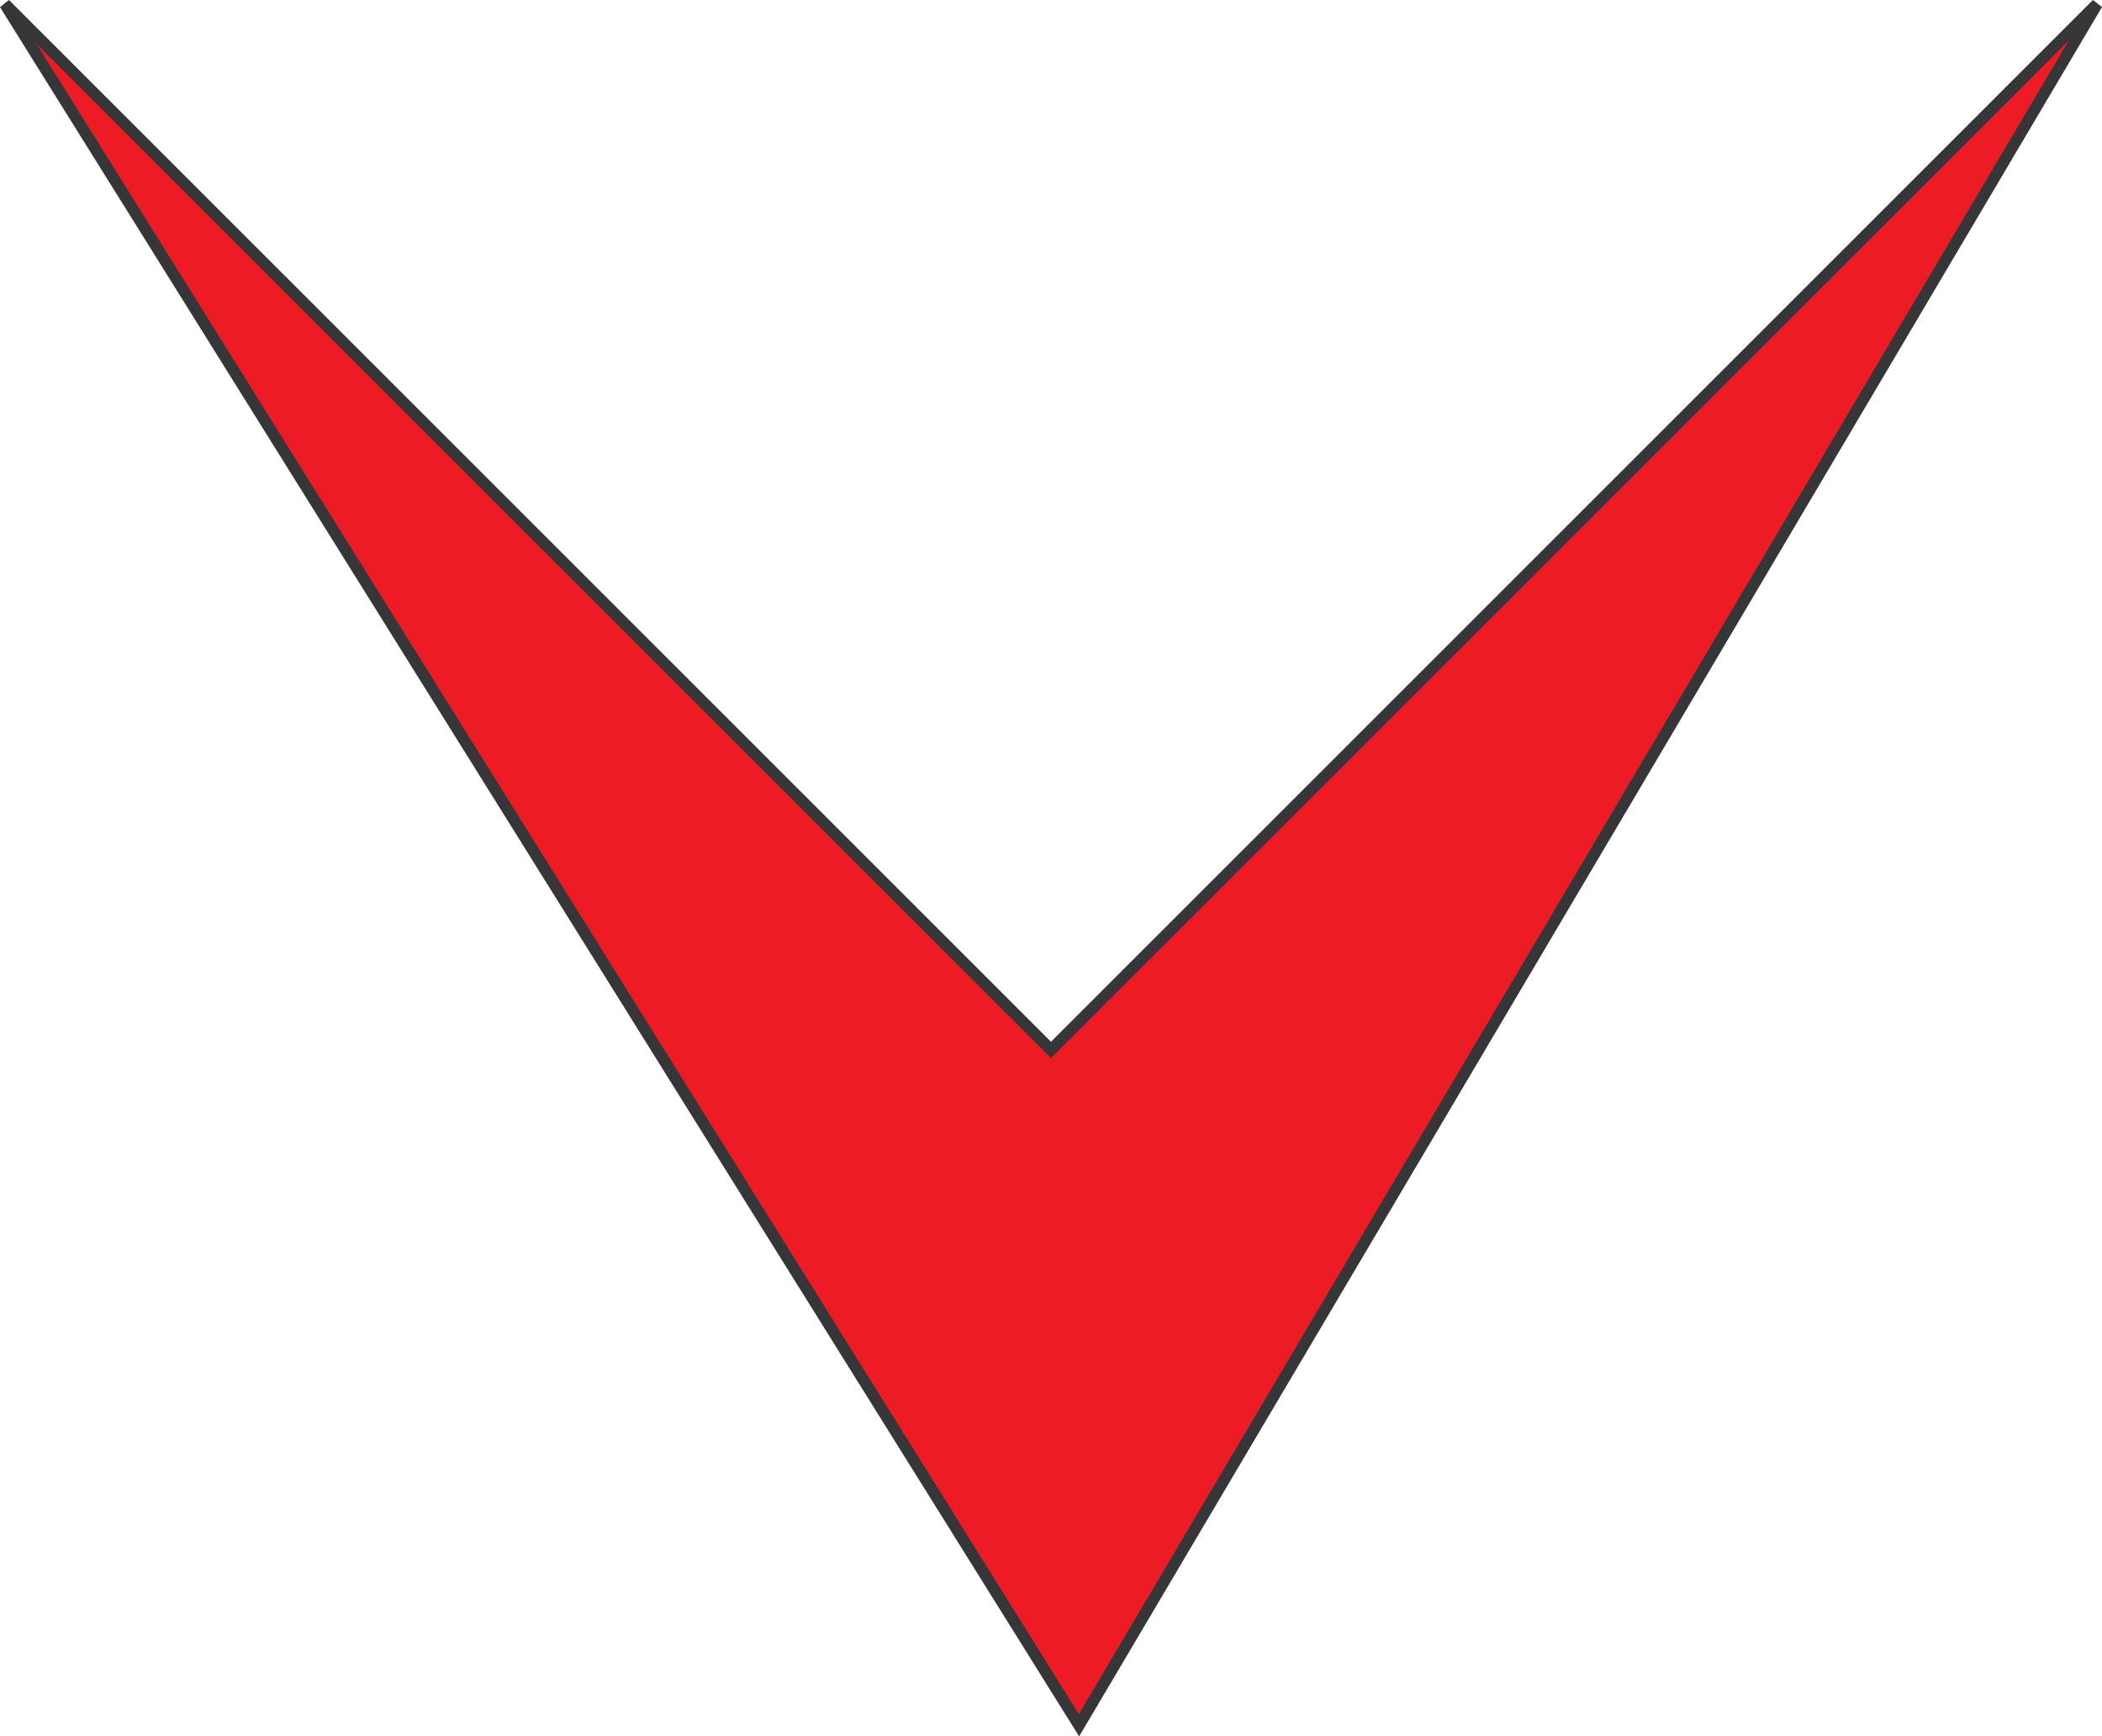
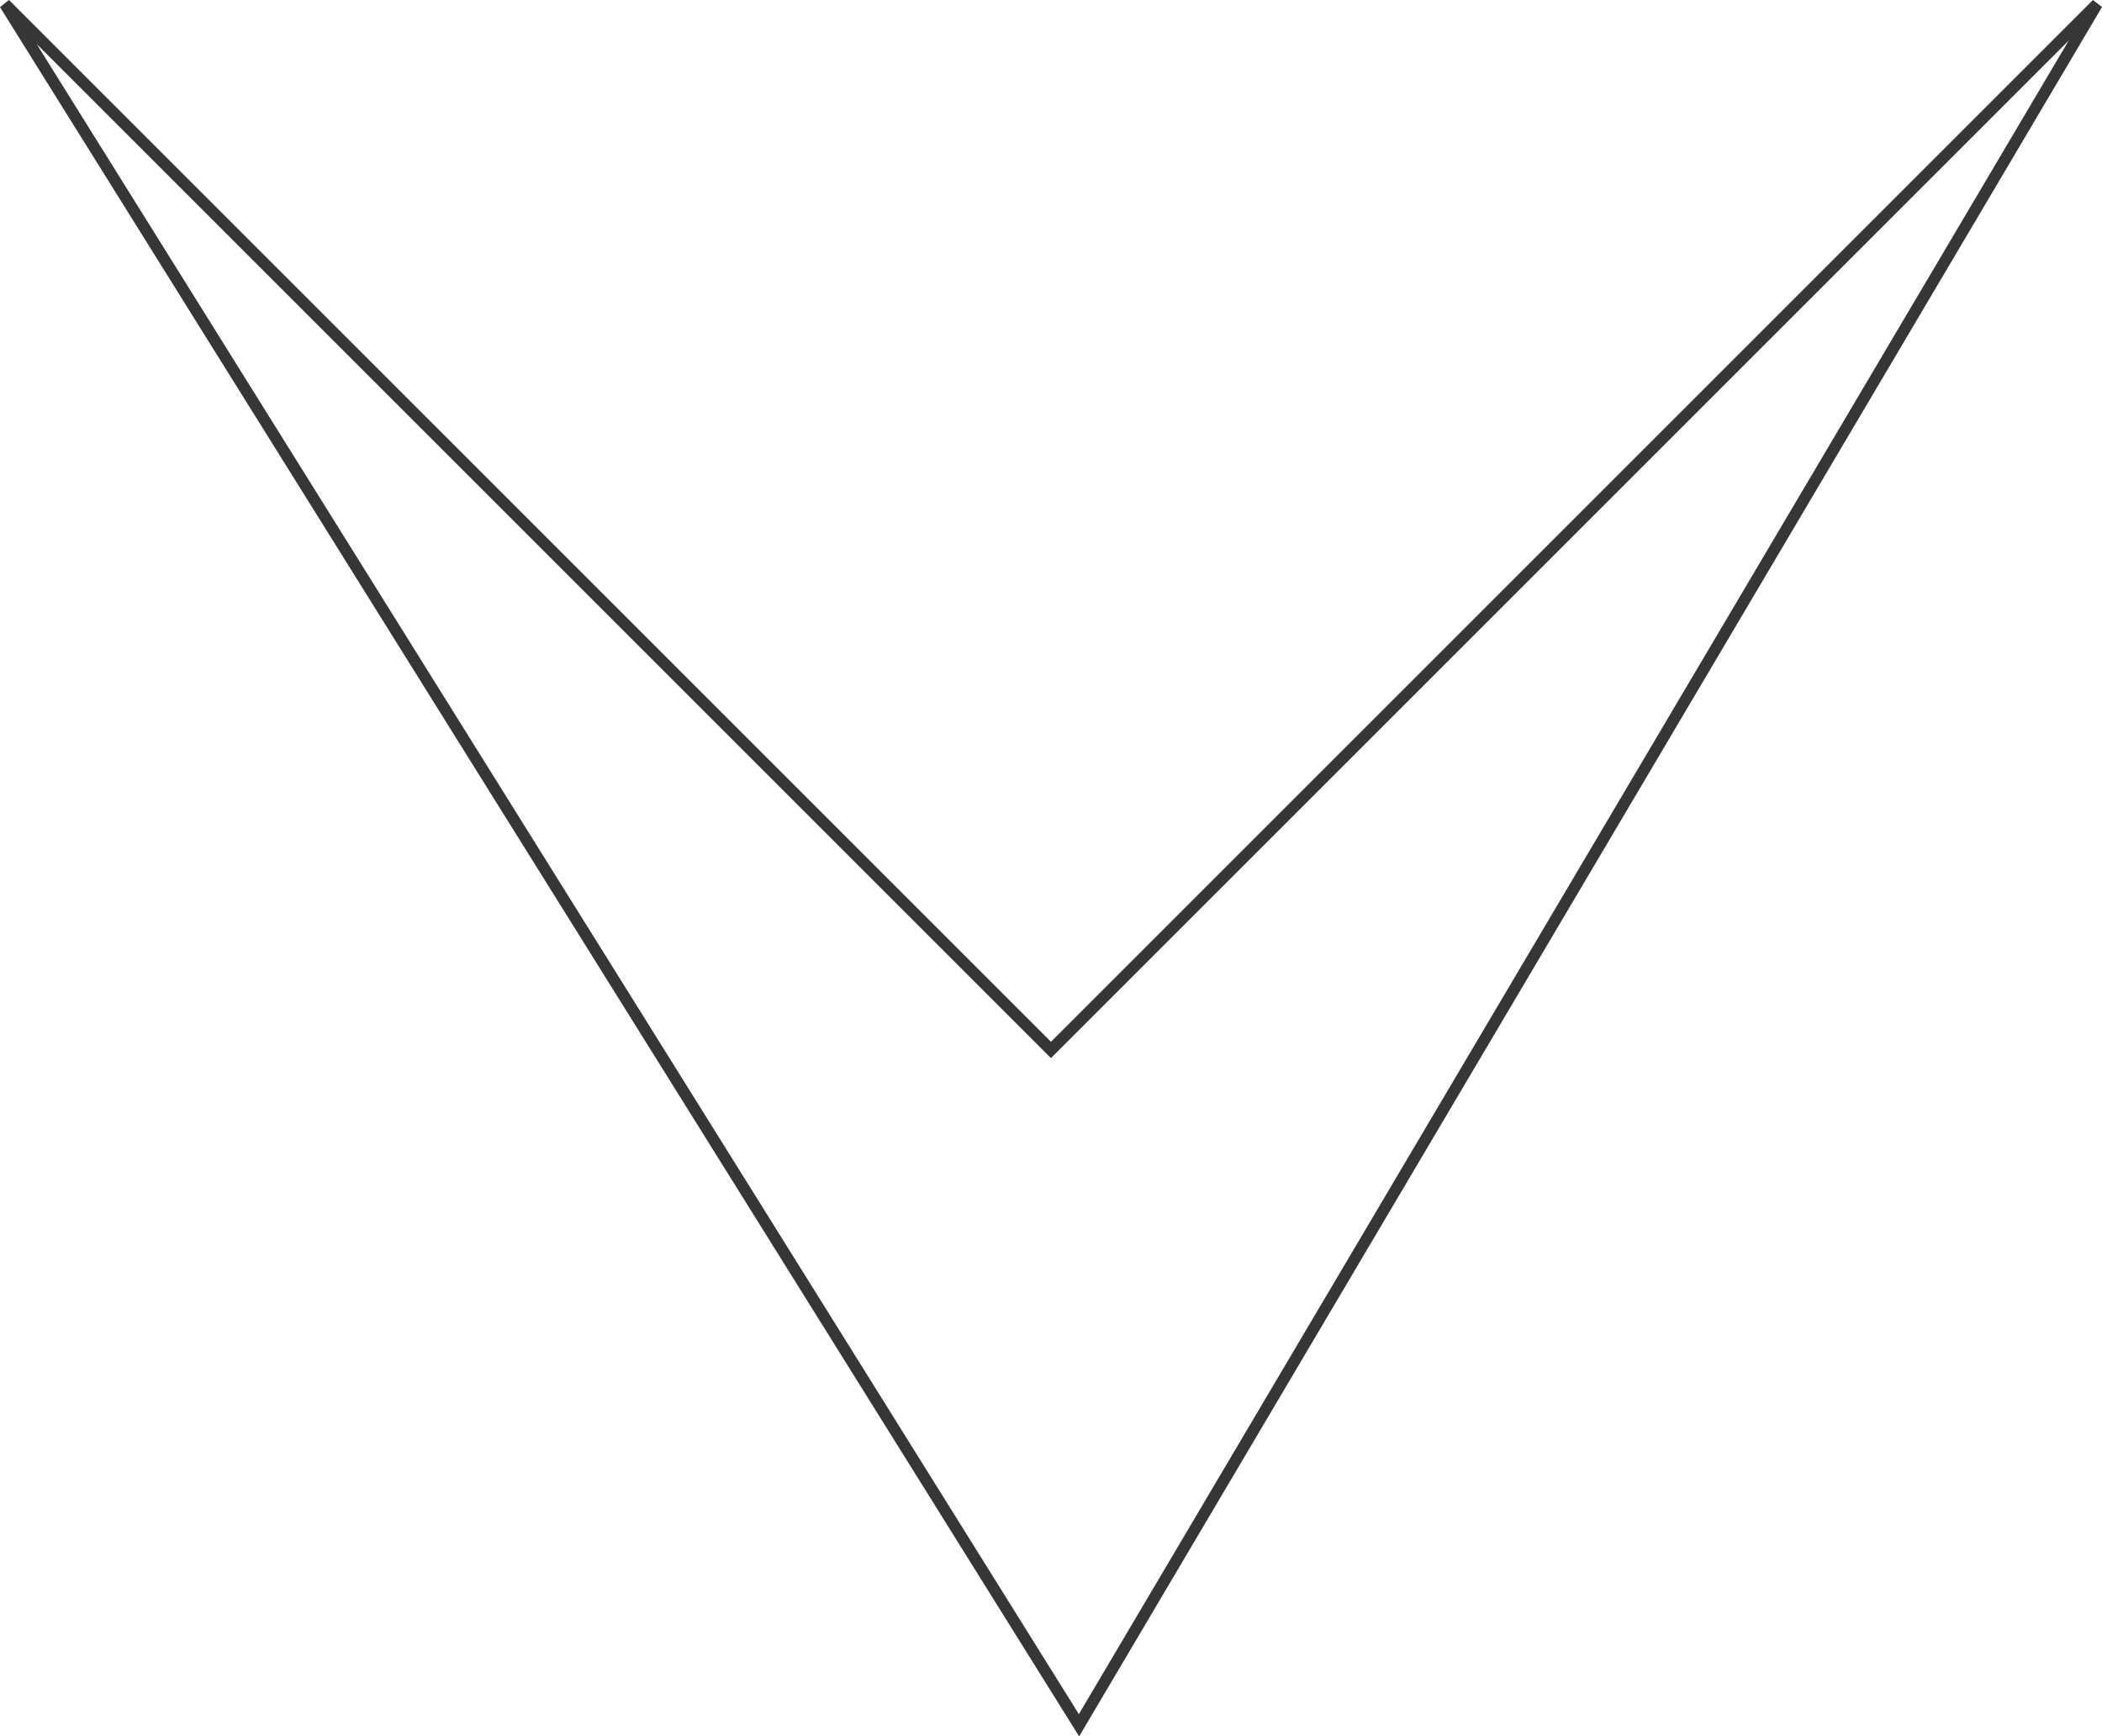
<svg xmlns="http://www.w3.org/2000/svg" width="164.838" height="136.186">
-   <path fill="#ed1c24" d="M164.447.32 84.615 135.314.385.32l82.031 82.027L164.447.321" />
  <path fill="none" stroke="#363639" stroke-width=".907" d="M164.447.32 84.615 135.314.385.32l82.031 82.027Zm0 0" />
</svg>